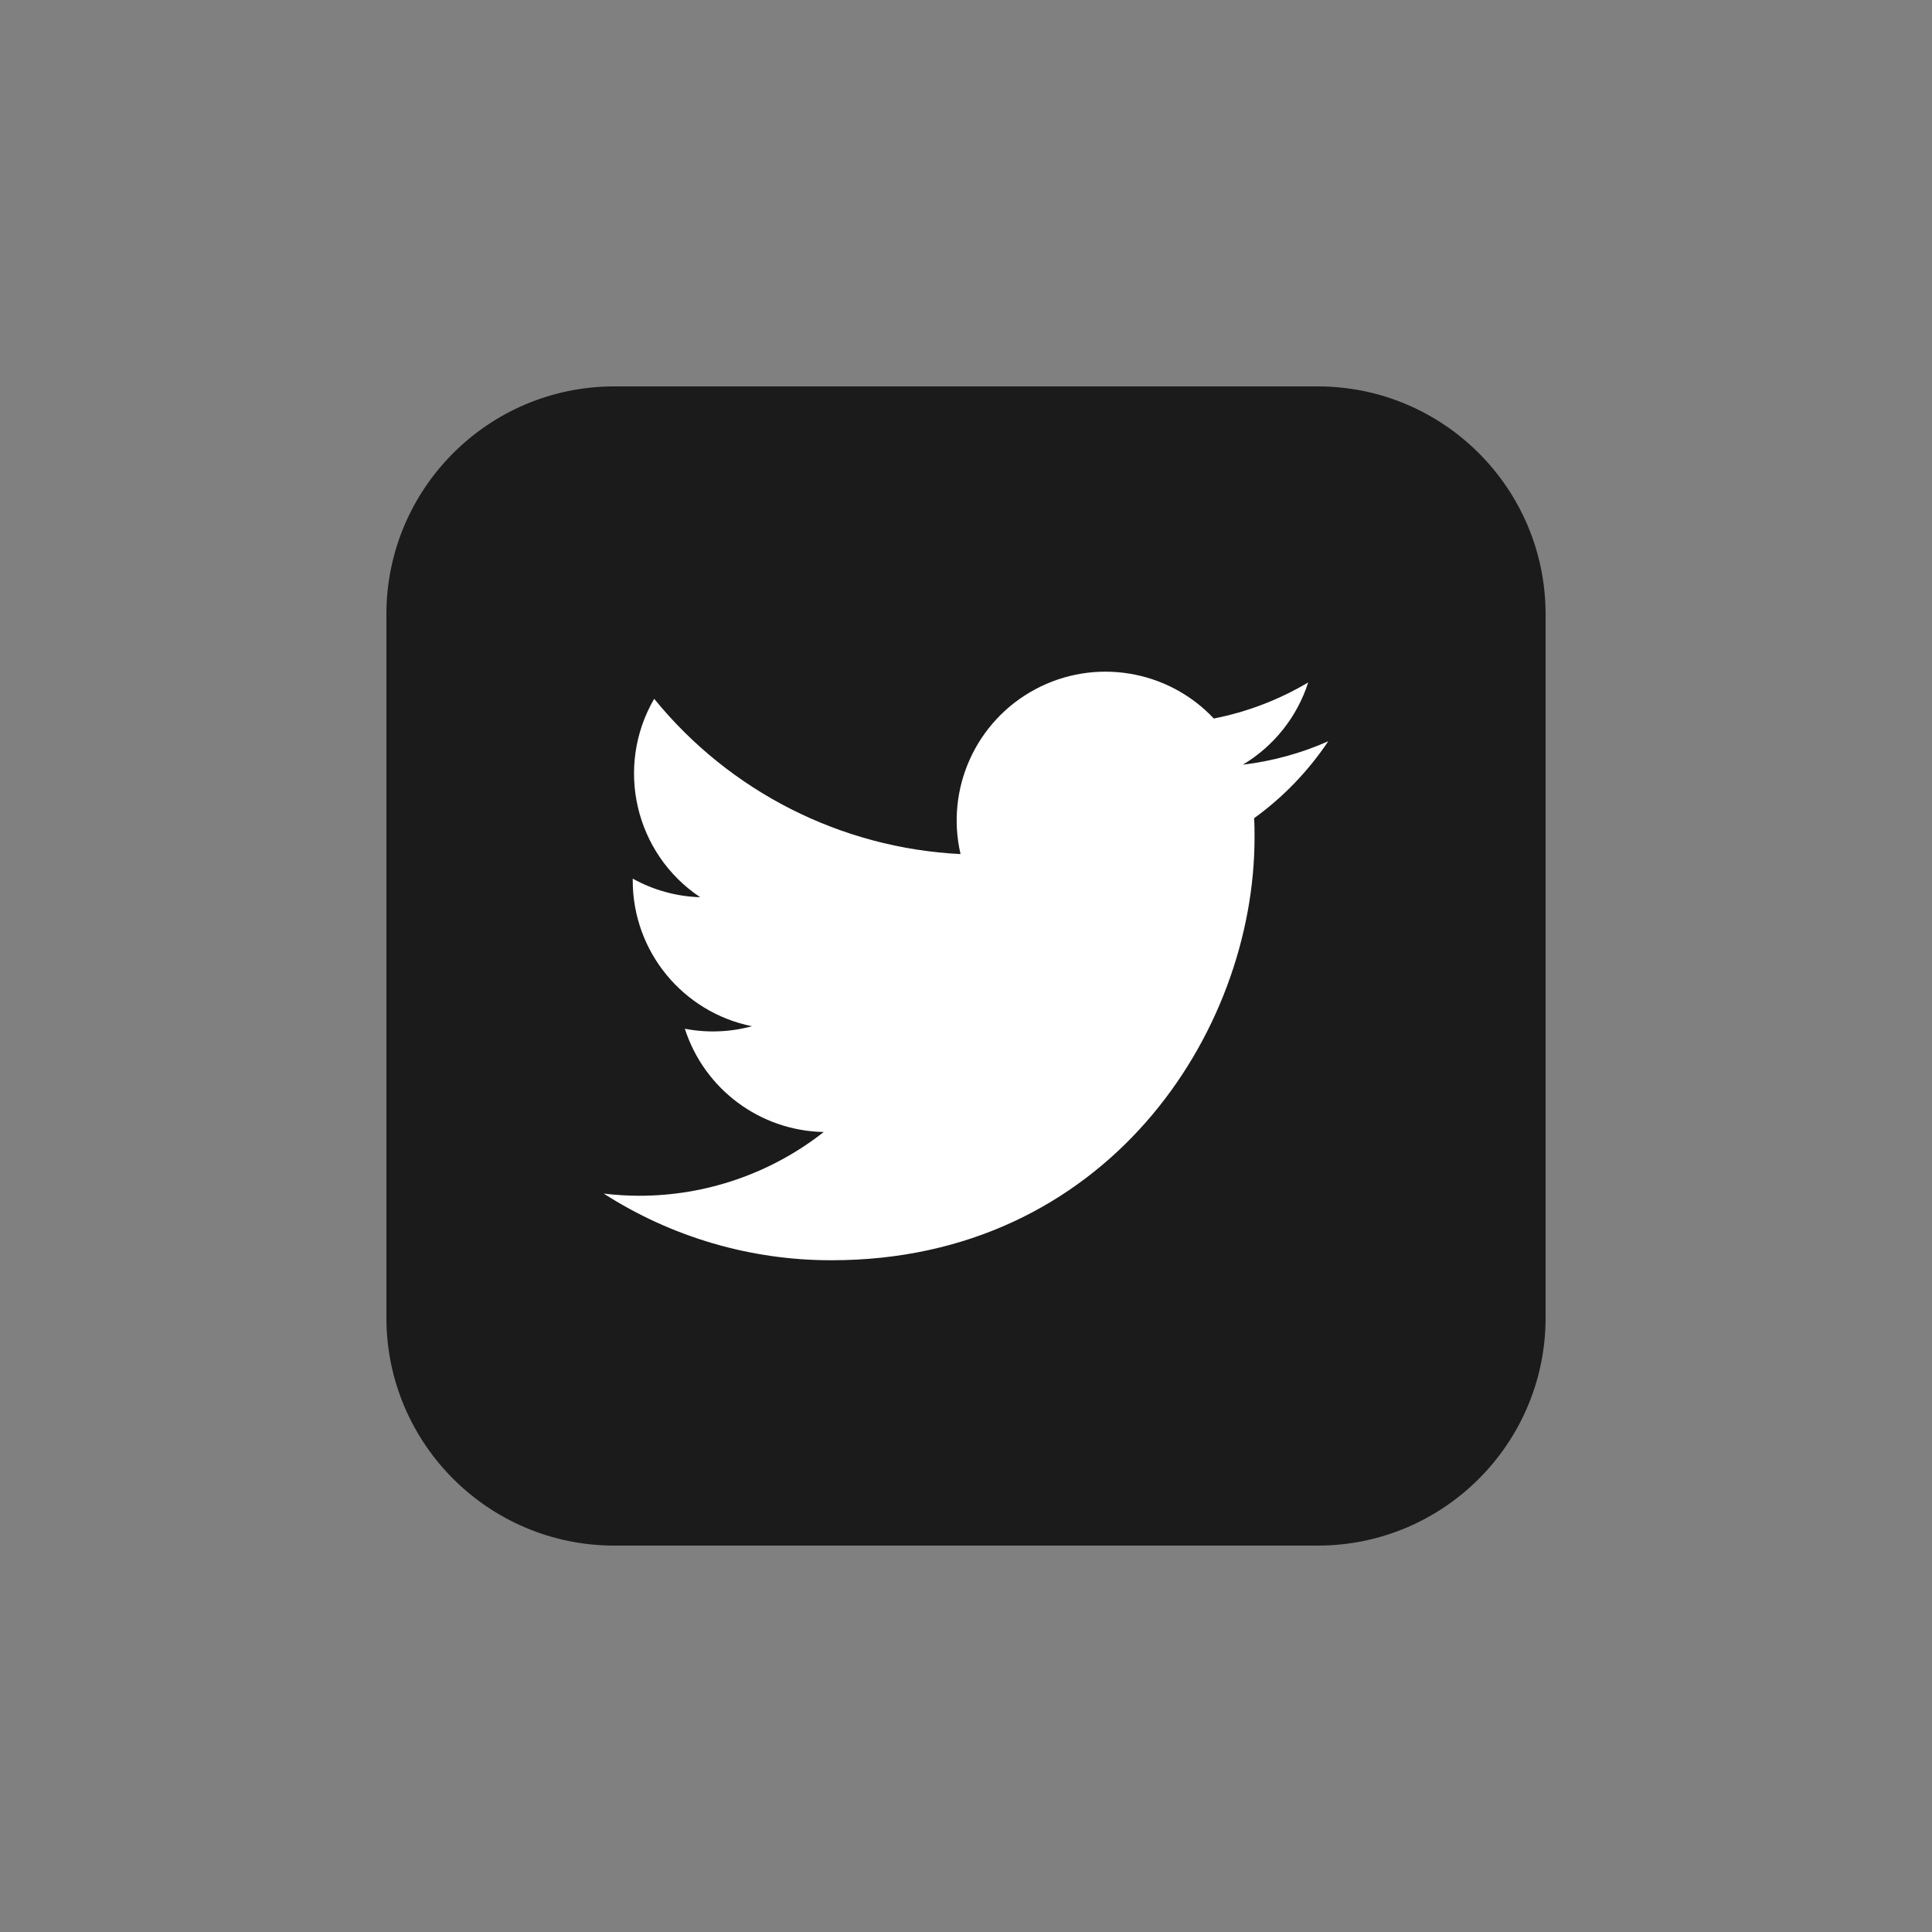
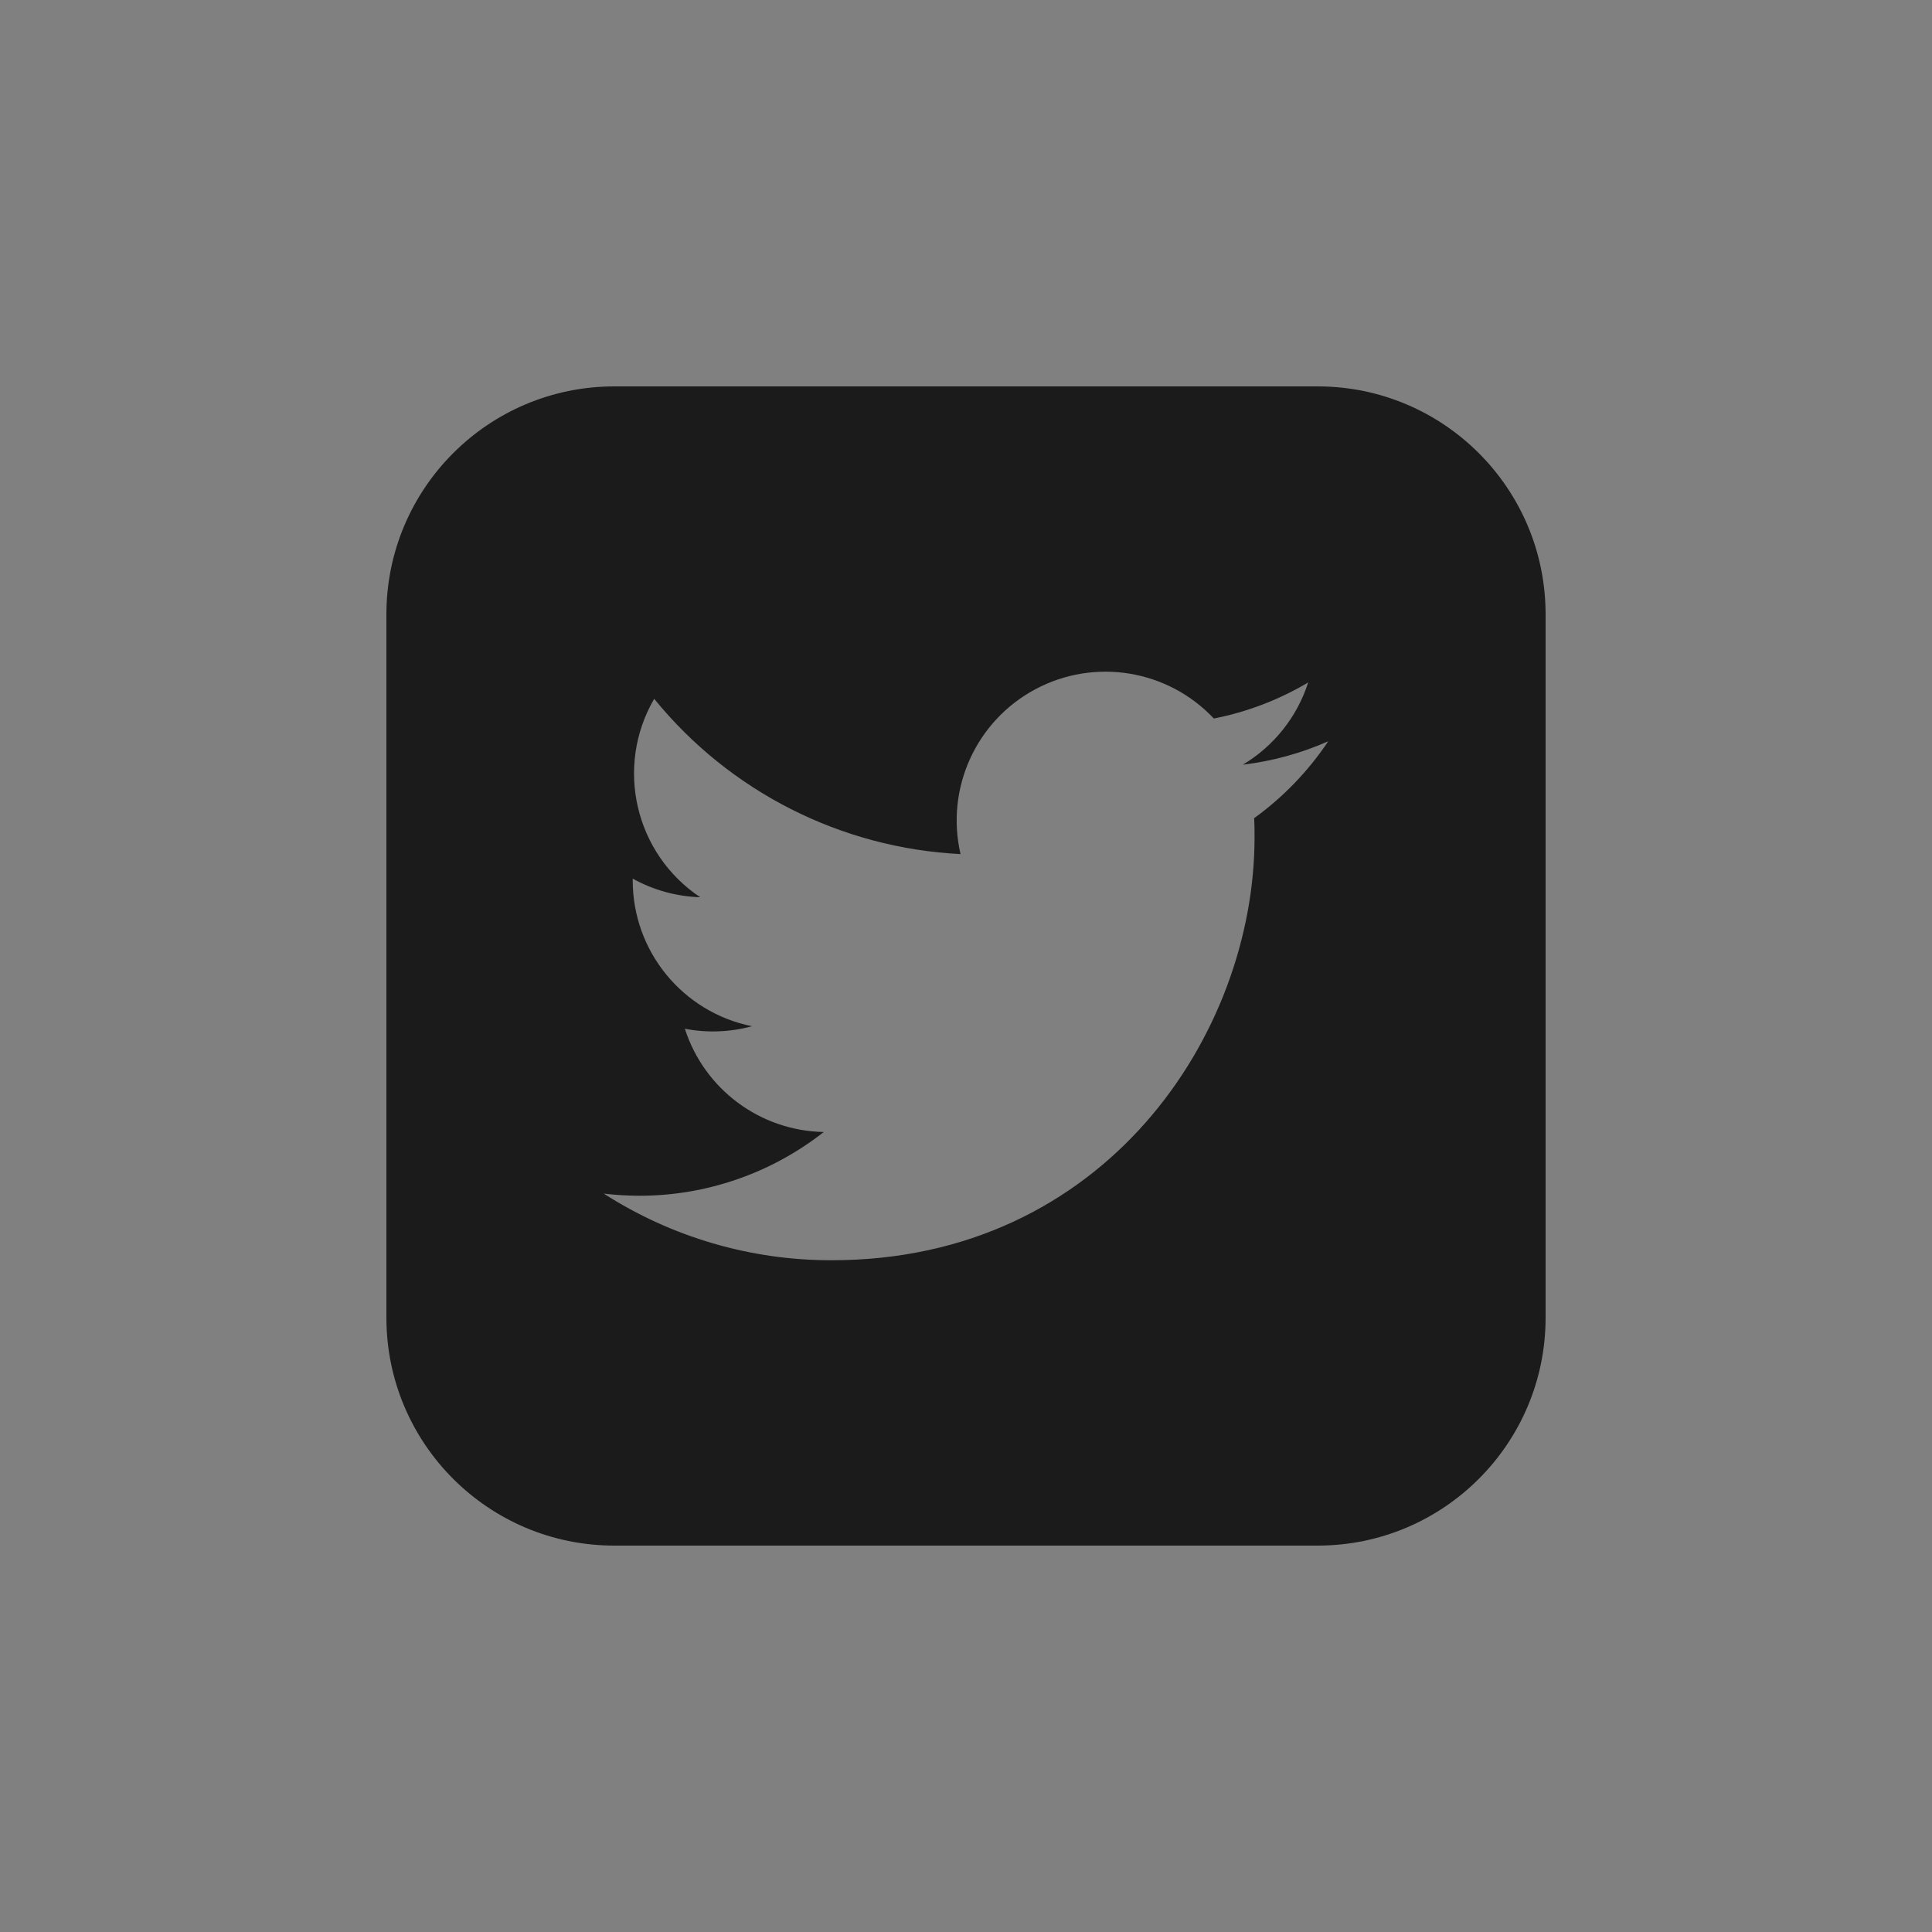
<svg xmlns="http://www.w3.org/2000/svg" width="40" height="40" viewBox="0 0 40 40" fill="none">
  <rect x="0" y="0" width="40" height="40" fill="#808080" stroke="none" />
-   <rect x="12" y="12" width="16" height="16" fill="white" />
  <path fill-rule="evenodd" clip-rule="evenodd" d="M12.719 8C10.113 8 8 10.113 8 12.719V27.281C8 29.887 10.113 32 12.719 32H27.281C29.887 32 32 29.887 32 27.281V12.719C32 10.113 29.887 8 27.281 8H12.719ZM25.974 17.338V17.338C25.974 21.405 22.878 26.095 17.217 26.092C15.545 26.095 13.907 25.615 12.5 24.712C12.743 24.741 12.988 24.756 13.233 24.757C14.619 24.758 15.965 24.293 17.055 23.437C15.738 23.412 14.583 22.553 14.179 21.299C14.64 21.388 15.116 21.37 15.569 21.247C14.133 20.957 13.1 19.695 13.1 18.23V18.191C13.528 18.429 14.007 18.561 14.497 18.576C13.144 17.673 12.727 15.874 13.544 14.468C15.107 16.39 17.412 17.559 19.887 17.683C19.572 16.327 20.206 14.928 21.434 14.271C22.661 13.614 24.177 13.862 25.131 14.876C25.82 14.741 26.481 14.488 27.085 14.129C26.856 14.842 26.375 15.447 25.732 15.832C26.343 15.759 26.938 15.596 27.5 15.347C27.087 15.965 26.567 16.505 25.965 16.94C25.974 17.072 25.974 17.205 25.974 17.338Z" fill="#1B1B1B" />
</svg>